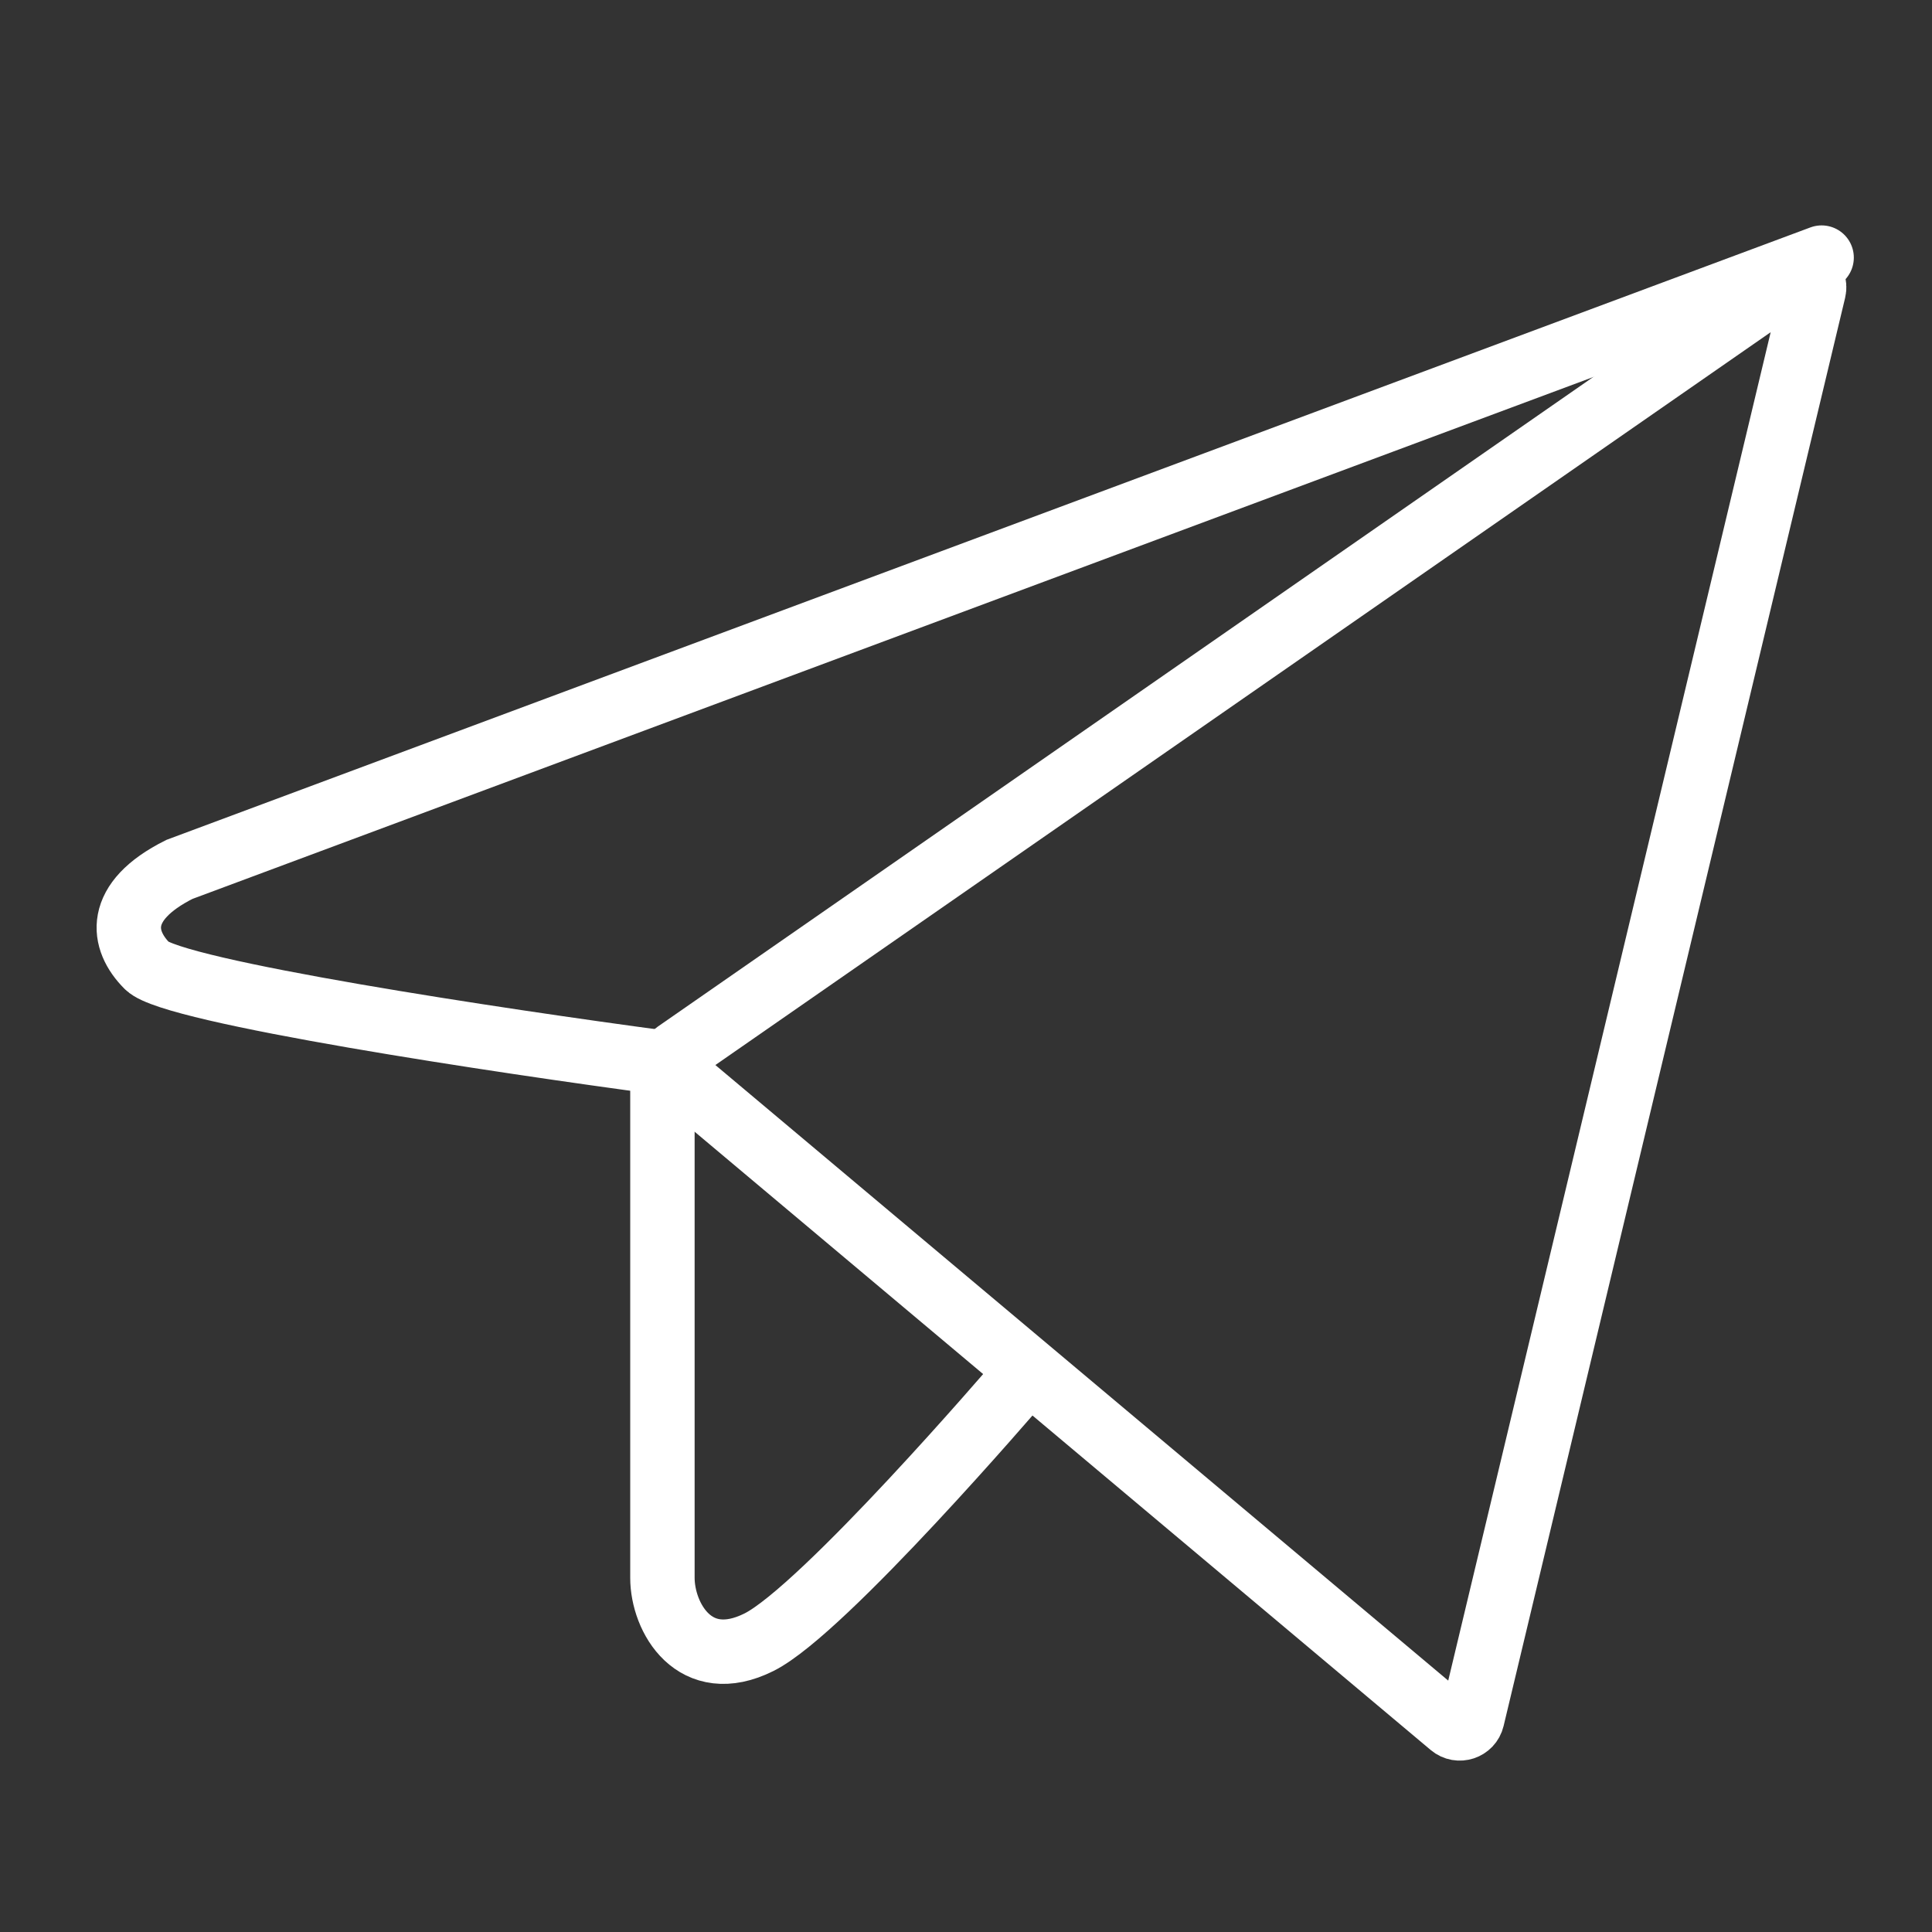
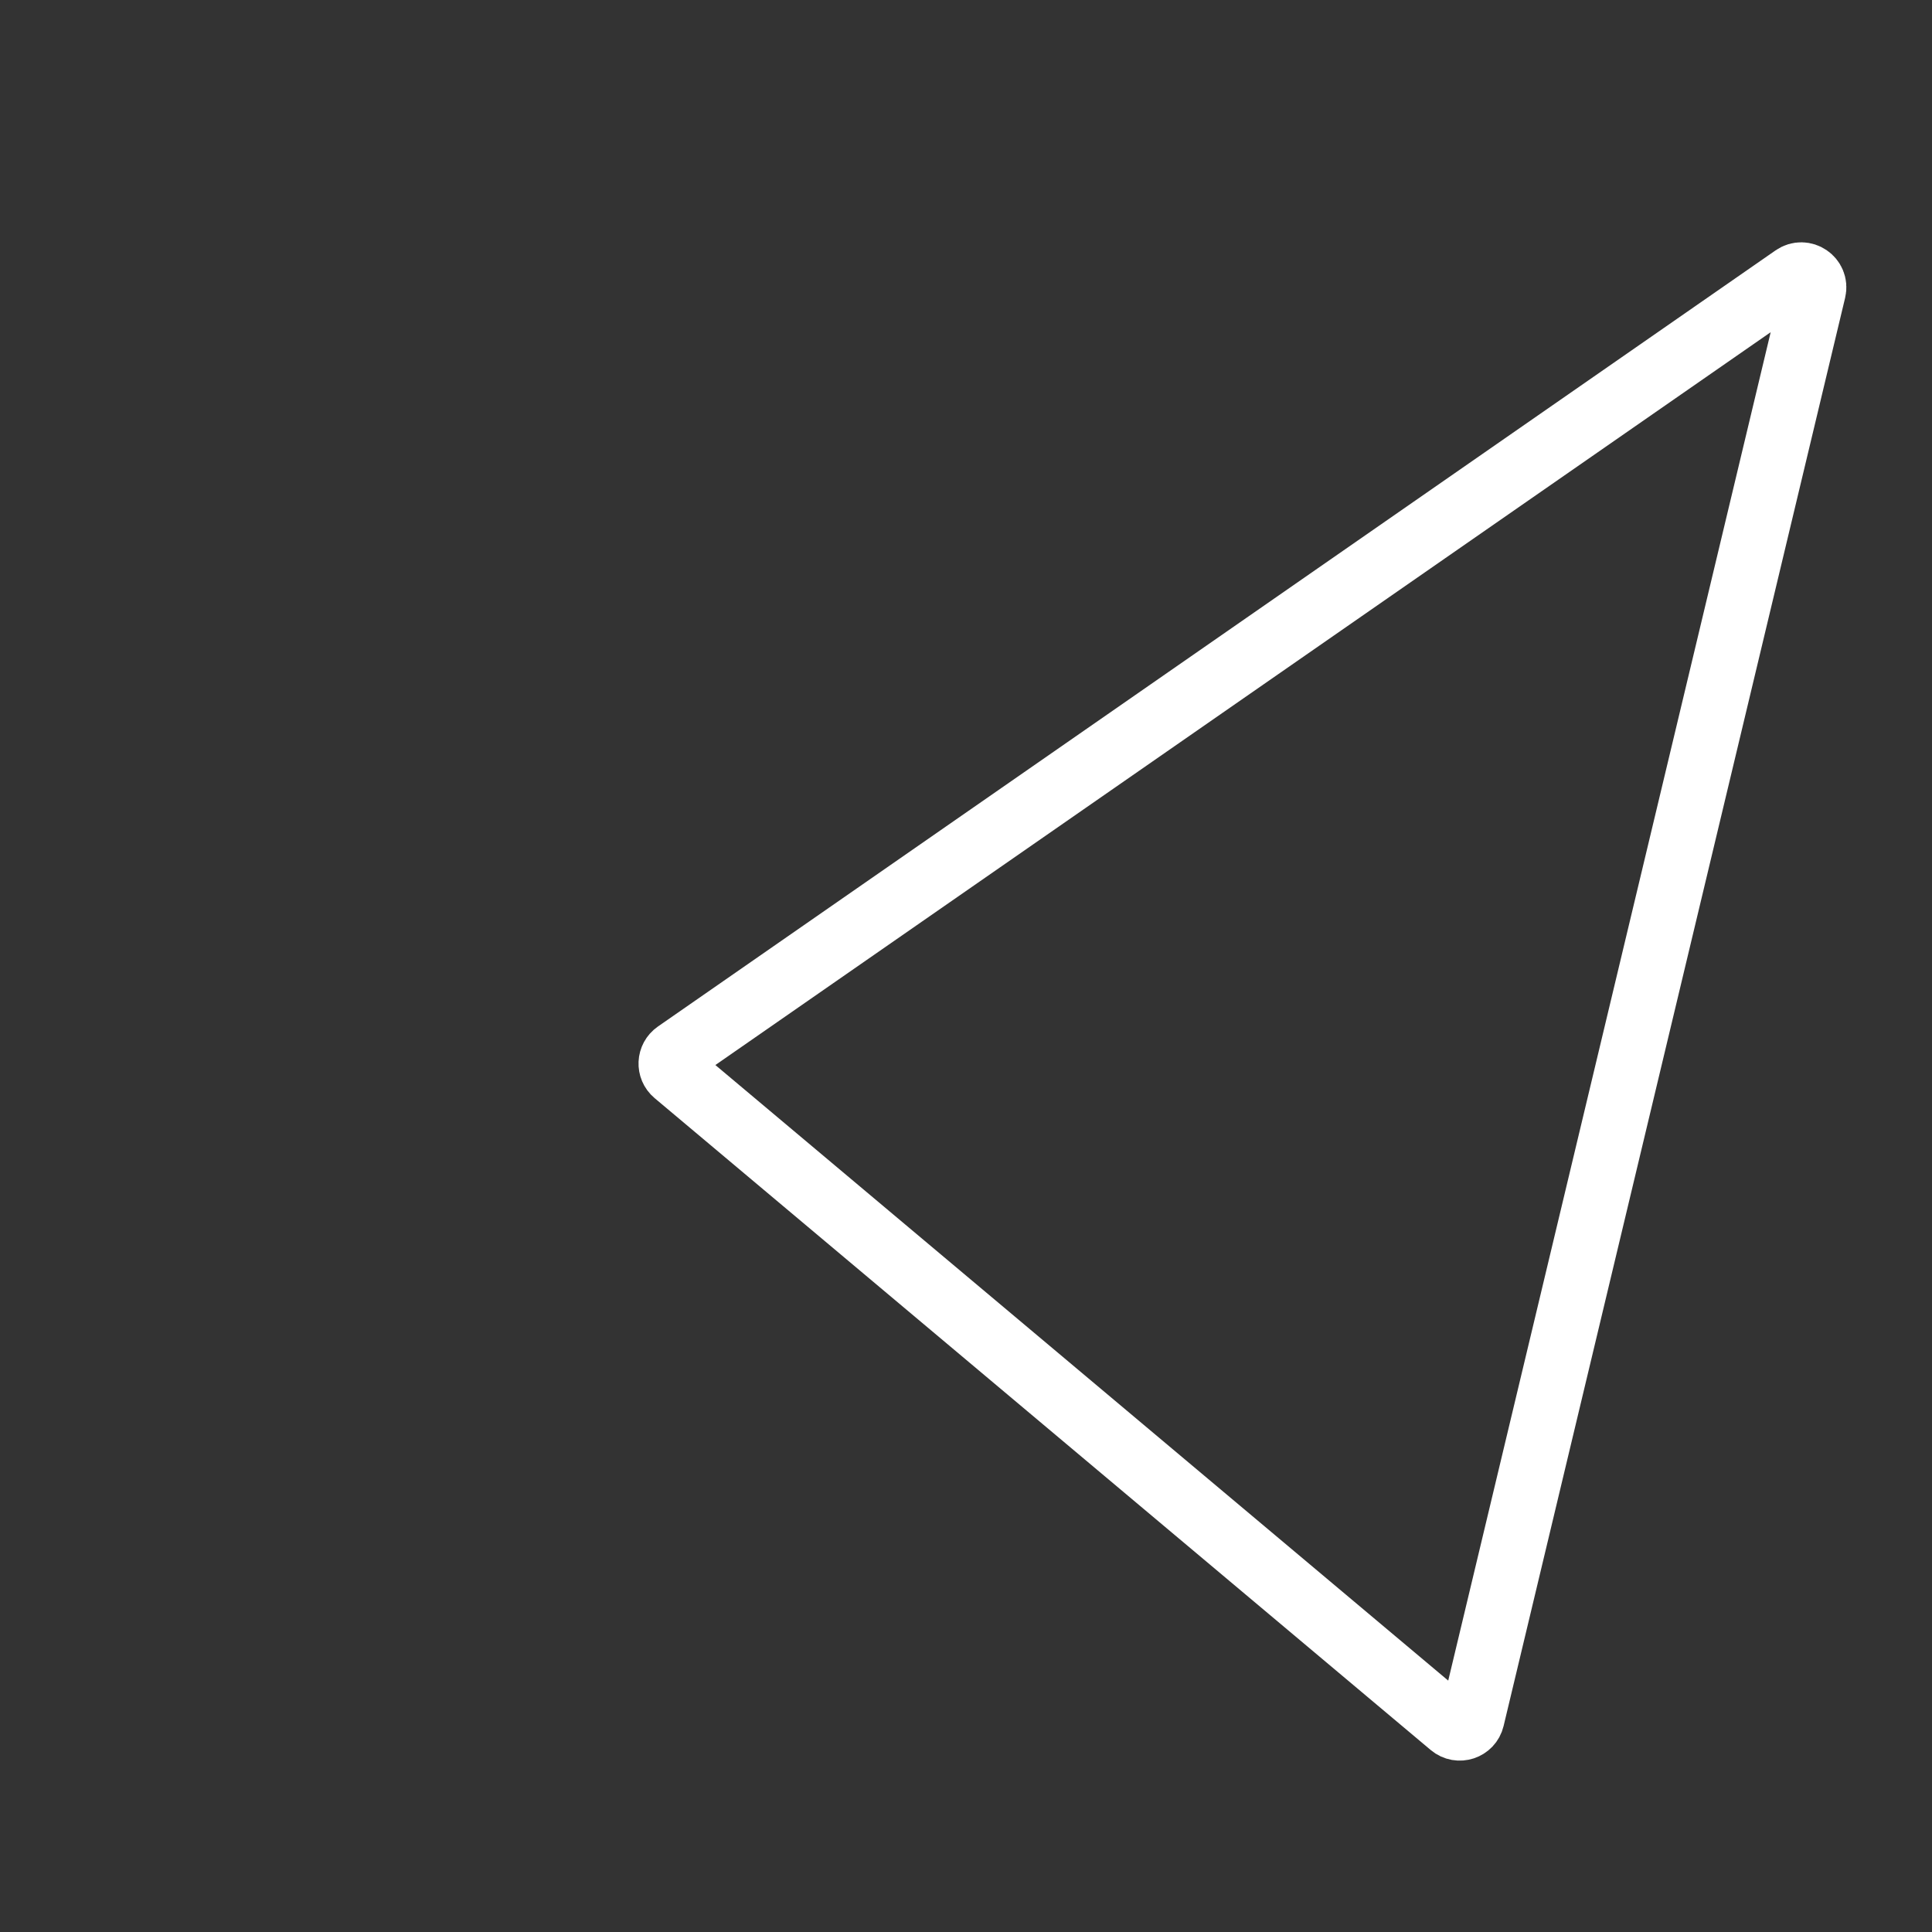
<svg xmlns="http://www.w3.org/2000/svg" width="68" height="68" viewBox="0 0 68 68" fill="none">
  <rect x="0" y="0" width="68" height="68" fill="#333333" stroke="none" />
  <path d="M63.839 10.222L51.819 60.487C51.741 60.814 51.345 60.945 51.087 60.728L23.769 37.782C23.54 37.589 23.557 37.233 23.802 37.062L63.139 9.745C63.481 9.507 63.936 9.817 63.839 10.222Z" stroke="white" stroke-width="2.267" />
-   <path d="M64.115 9.067L6.315 30.6C4.048 31.734 4.275 33.094 5.182 34C6.088 34.907 17.648 36.645 23.315 37.4" stroke="white" stroke-width="2.267" stroke-linecap="round" />
-   <path d="M23.315 37.4C23.315 37.4 23.315 49.867 23.315 55.533C23.315 56.933 24.448 58.933 26.715 57.8C28.982 56.667 35.782 48.733 35.782 48.733" stroke="white" stroke-width="2.267" stroke-linecap="round" />
</svg>